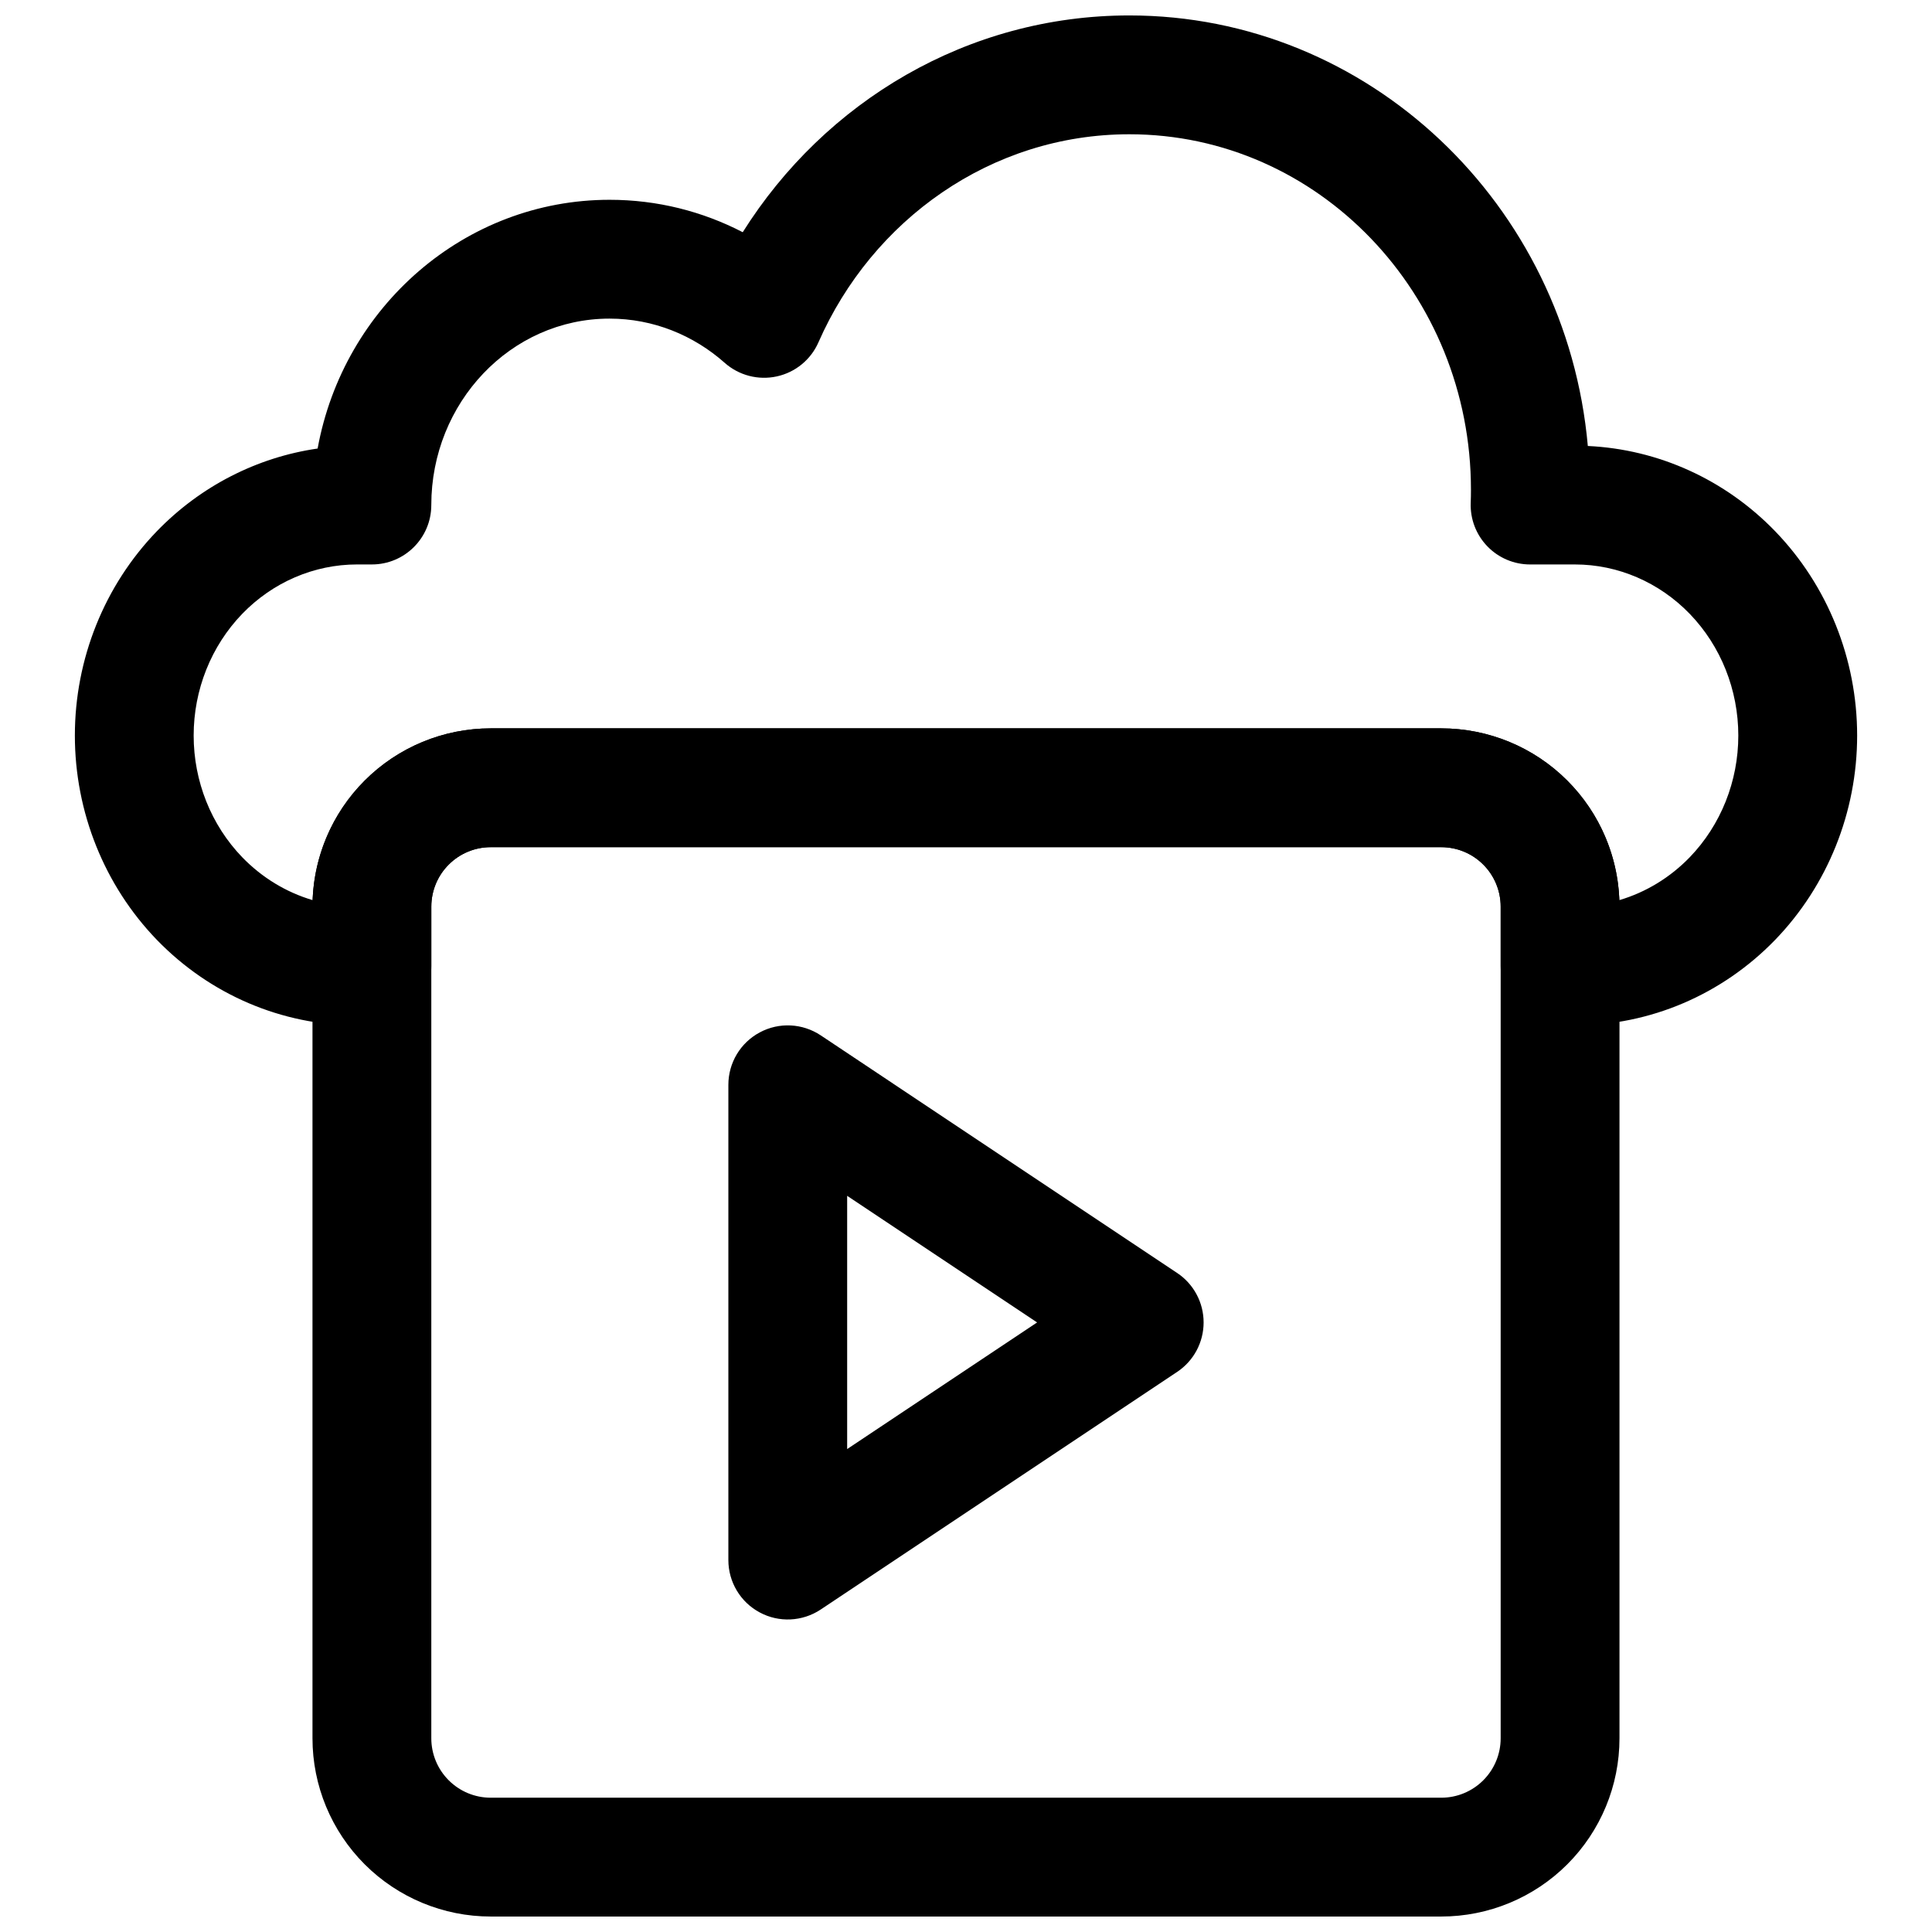
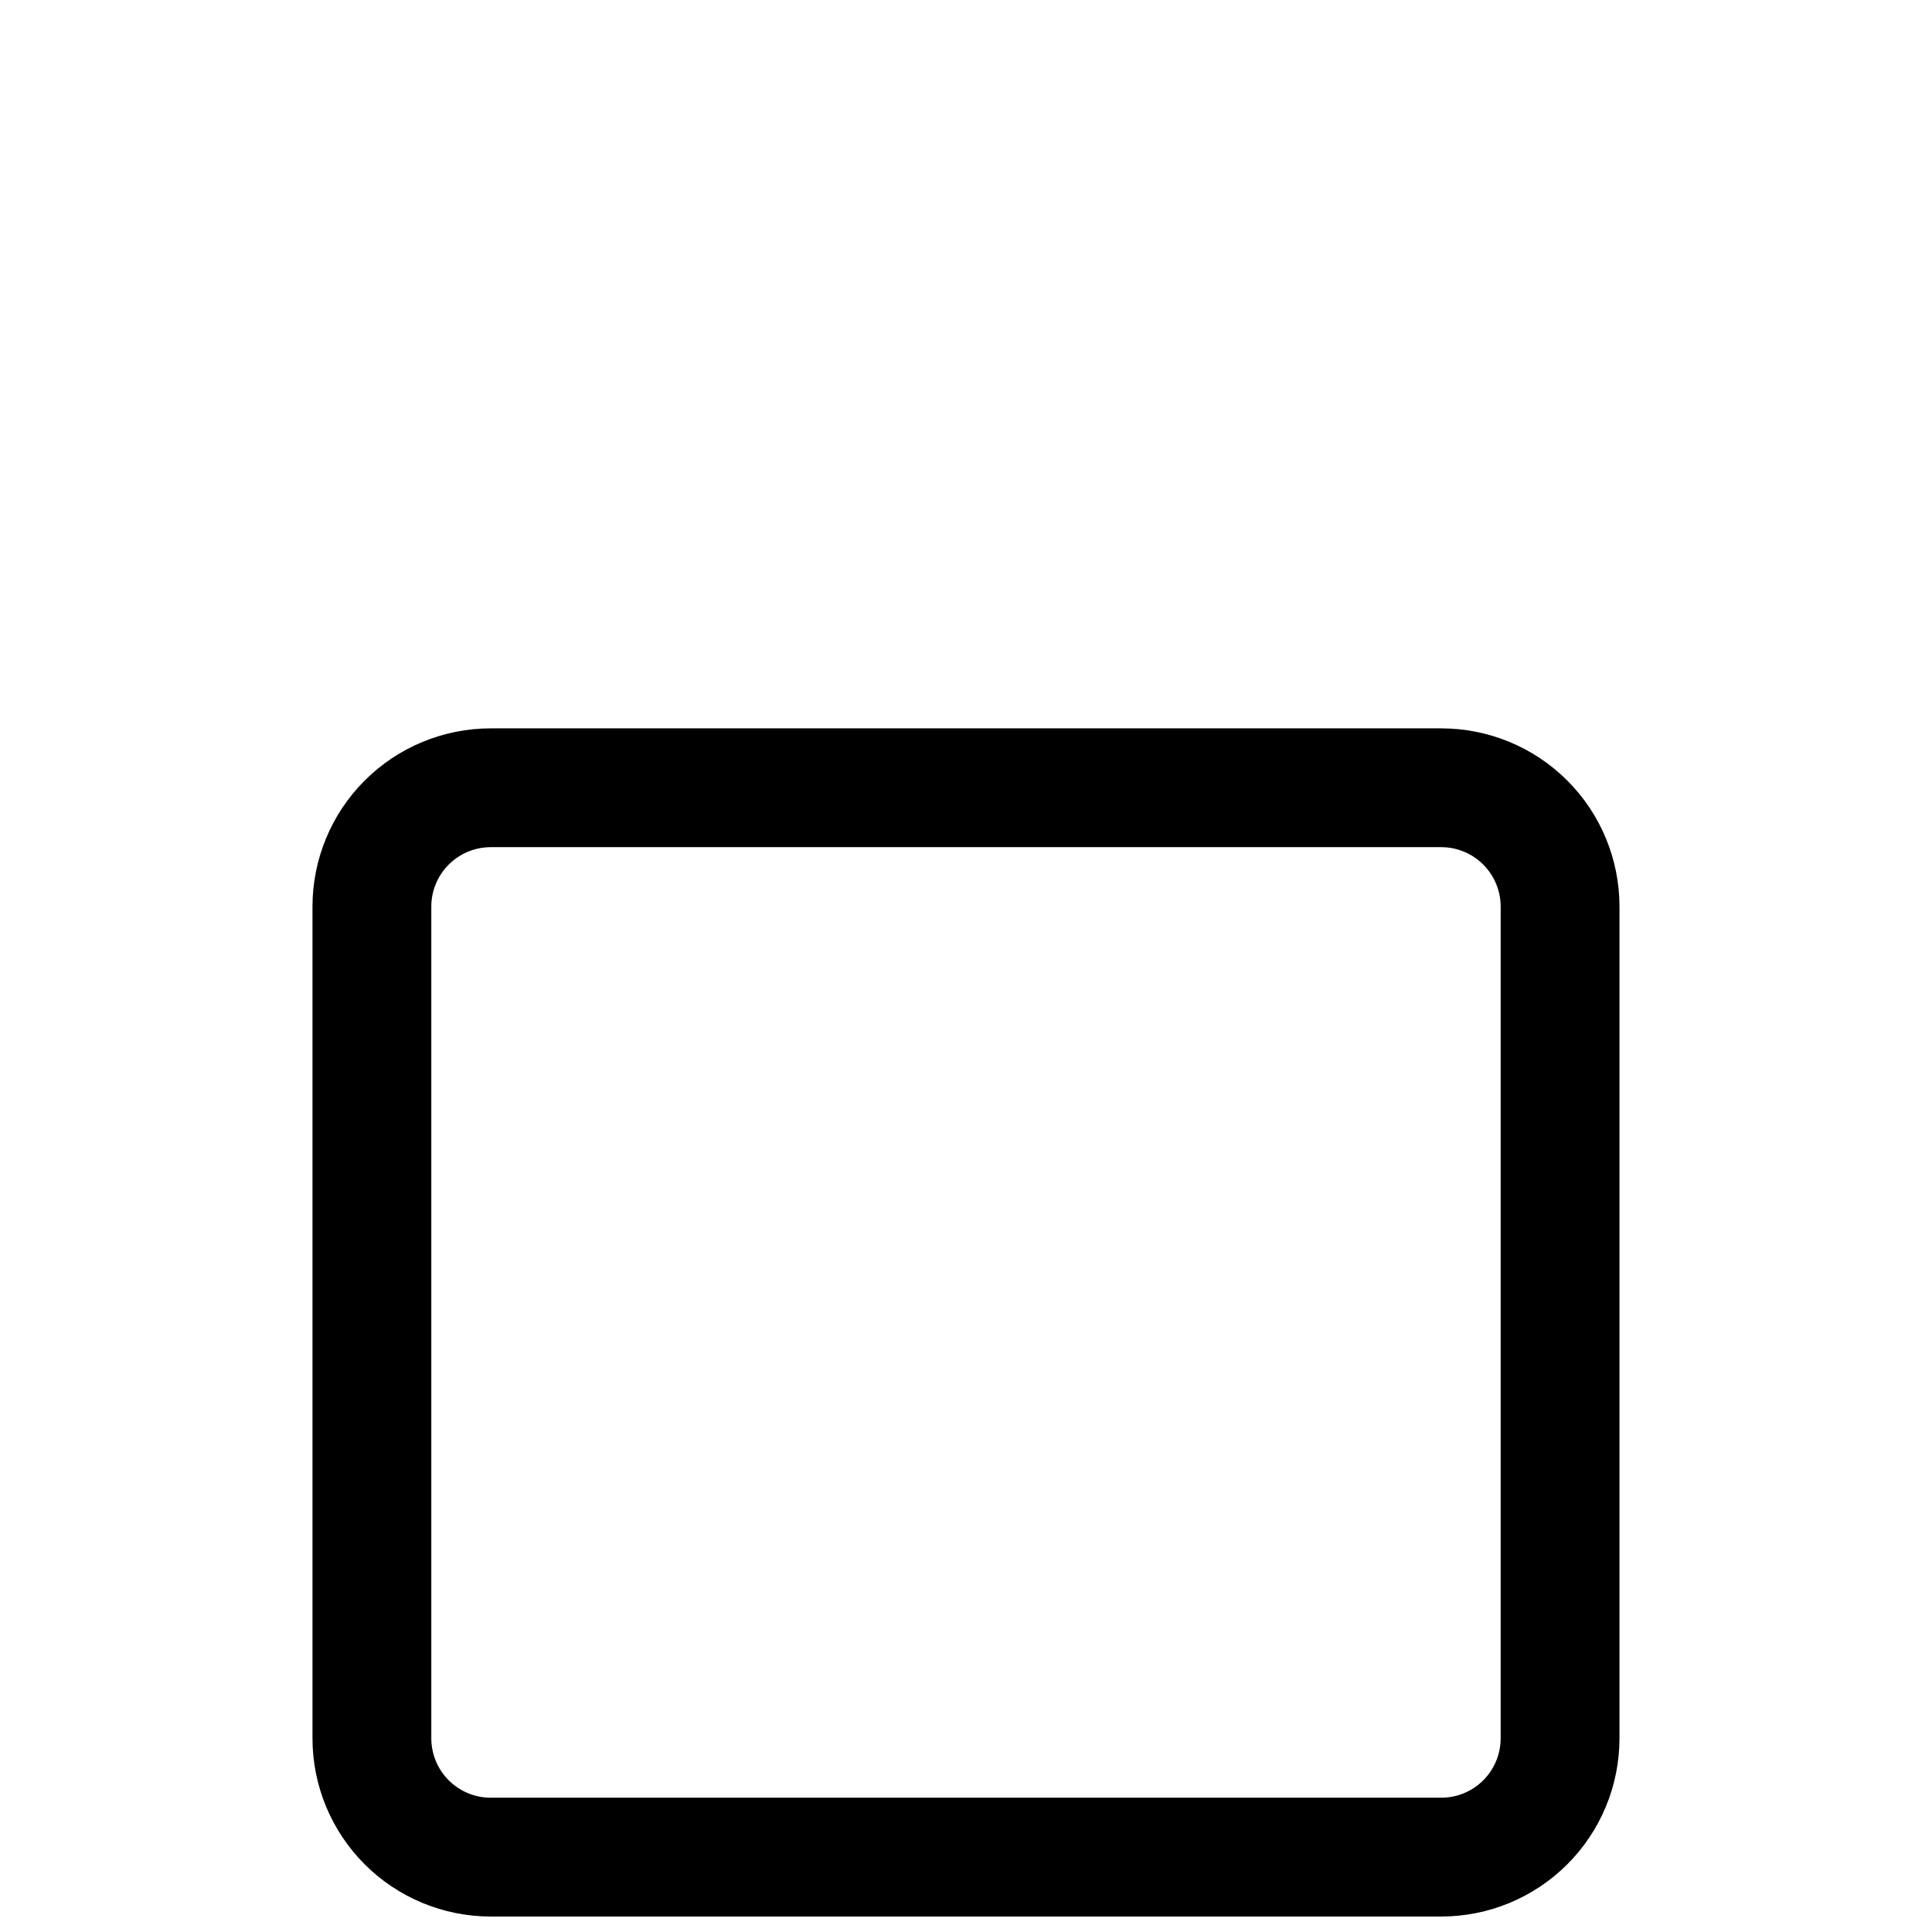
<svg xmlns="http://www.w3.org/2000/svg" width="800px" height="800px" version="1.1" viewBox="144 144 512 512">
  <defs>
    <clipPath id="b">
      <path d="m226 337h348v314.9h-348z" />
    </clipPath>
    <clipPath id="a">
-       <path d="m163 148.09h474v267.91h-474z" />
-     </clipPath>
+       </clipPath>
  </defs>
-   <path d="m455.97 507.56c4.379-2.922 7-7.836 7-13.098 0-5.266-2.621-10.18-7-13.102l-94.465-62.977c-4.844-3.223-11.055-3.527-16.164-0.781-5.125 2.734-8.316 8.074-8.316 13.883v125.95c0 5.805 3.191 11.145 8.316 13.879 5.109 2.746 11.32 2.441 16.164-0.781zm-87.465 20.453 50.34-33.551-50.34-33.555z" fill-rule="evenodd" />
  <g clip-path="url(#b)">
    <path d="m573.18 384.25c0-12.527-4.977-24.543-13.836-33.398-8.859-8.855-20.875-13.828-33.398-13.828h-251.9c-12.523 0-24.539 4.973-33.398 13.828-8.859 8.855-13.836 20.871-13.836 33.398v220.42c0 12.527 4.977 24.543 13.836 33.398 8.859 8.855 20.875 13.832 33.398 13.832h251.9c12.523 0 24.539-4.977 33.398-13.832 8.859-8.855 13.836-20.871 13.836-33.398zm-31.488 0v220.42c0 4.168-1.66 8.176-4.609 11.125-2.961 2.961-6.957 4.617-11.137 4.617h-251.9c-4.18 0-8.176-1.656-11.137-4.617-2.949-2.949-4.609-6.957-4.609-11.125v-220.42c0-4.164 1.66-8.176 4.609-11.121 2.961-2.965 6.957-4.621 11.137-4.621h251.9c4.18 0 8.176 1.656 11.137 4.621 2.949 2.945 4.609 6.957 4.609 11.121z" fill-rule="evenodd" />
  </g>
  <g clip-path="url(#a)">
-     <path d="m340.83 205.54c21.773-34.621 59.59-57.449 102.46-57.449 63.418 0 115.81 50.035 121.5 114.1 18.66 0.867 36.387 8.879 49.66 22.609 13.867 14.355 21.711 33.816 21.711 54.125h-15.746 15.746c0 20.312-7.844 39.77-21.711 54.129-14.078 14.547-33.176 22.688-53.074 22.688h-3.938c-8.691 0-15.742-7.051-15.742-15.742v-15.746c0-4.172-1.652-8.188-4.613-11.129-2.945-2.961-6.961-4.613-11.133-4.613h-251.9c-4.172 0-8.188 1.652-11.133 4.613-2.961 2.941-4.613 6.957-4.613 11.129v15.746c0 8.691-7.051 15.742-15.742 15.742h-3.938c-19.898 0-38.996-8.141-53.074-22.688-13.867-14.359-21.711-33.816-21.711-54.129h15.746-15.746c0-20.309 7.844-39.77 21.711-54.125 11.59-11.984 26.578-19.617 42.621-21.934 6.848-37.598 39.031-65.918 77.367-65.918 12.688 0 24.668 3.086 35.297 8.594zm232.32 177c6.988-2.062 13.414-5.953 18.656-11.367 8.25-8.551 12.863-20.152 12.863-32.246h15.742-15.742c0-12.09-4.613-23.691-12.863-32.242-8.078-8.359-19.02-13.098-30.434-13.098h-11.887c-4.266 0-8.359-1.734-11.32-4.805-2.977-3.086-4.566-7.227-4.41-11.492 0.047-1.164 0.062-2.328 0.062-3.512 0-51.844-40.414-94.195-90.527-94.195-36.652 0-68.141 22.703-82.387 55.121-2.016 4.613-6.125 7.981-11.055 9.051-4.91 1.07-10.043-0.266-13.805-3.606-8.203-7.273-18.863-11.711-30.512-11.711-26.215 0-47.234 22.293-47.234 49.402 0 8.707-7.051 15.746-15.742 15.746h-3.938c-11.414 0-22.355 4.738-30.434 13.098-8.25 8.551-12.863 20.152-12.863 32.242h-15.742 15.742c0 12.094 4.613 23.695 12.863 32.246 5.242 5.414 11.668 9.305 18.656 11.367 0.426-11.902 5.356-23.223 13.809-31.676 8.848-8.867 20.863-13.84 33.395-13.84h251.9c12.535 0 24.547 4.973 33.395 13.84 8.453 8.453 13.383 19.773 13.809 31.676z" fill-rule="evenodd" />
-   </g>
+     </g>
</svg>